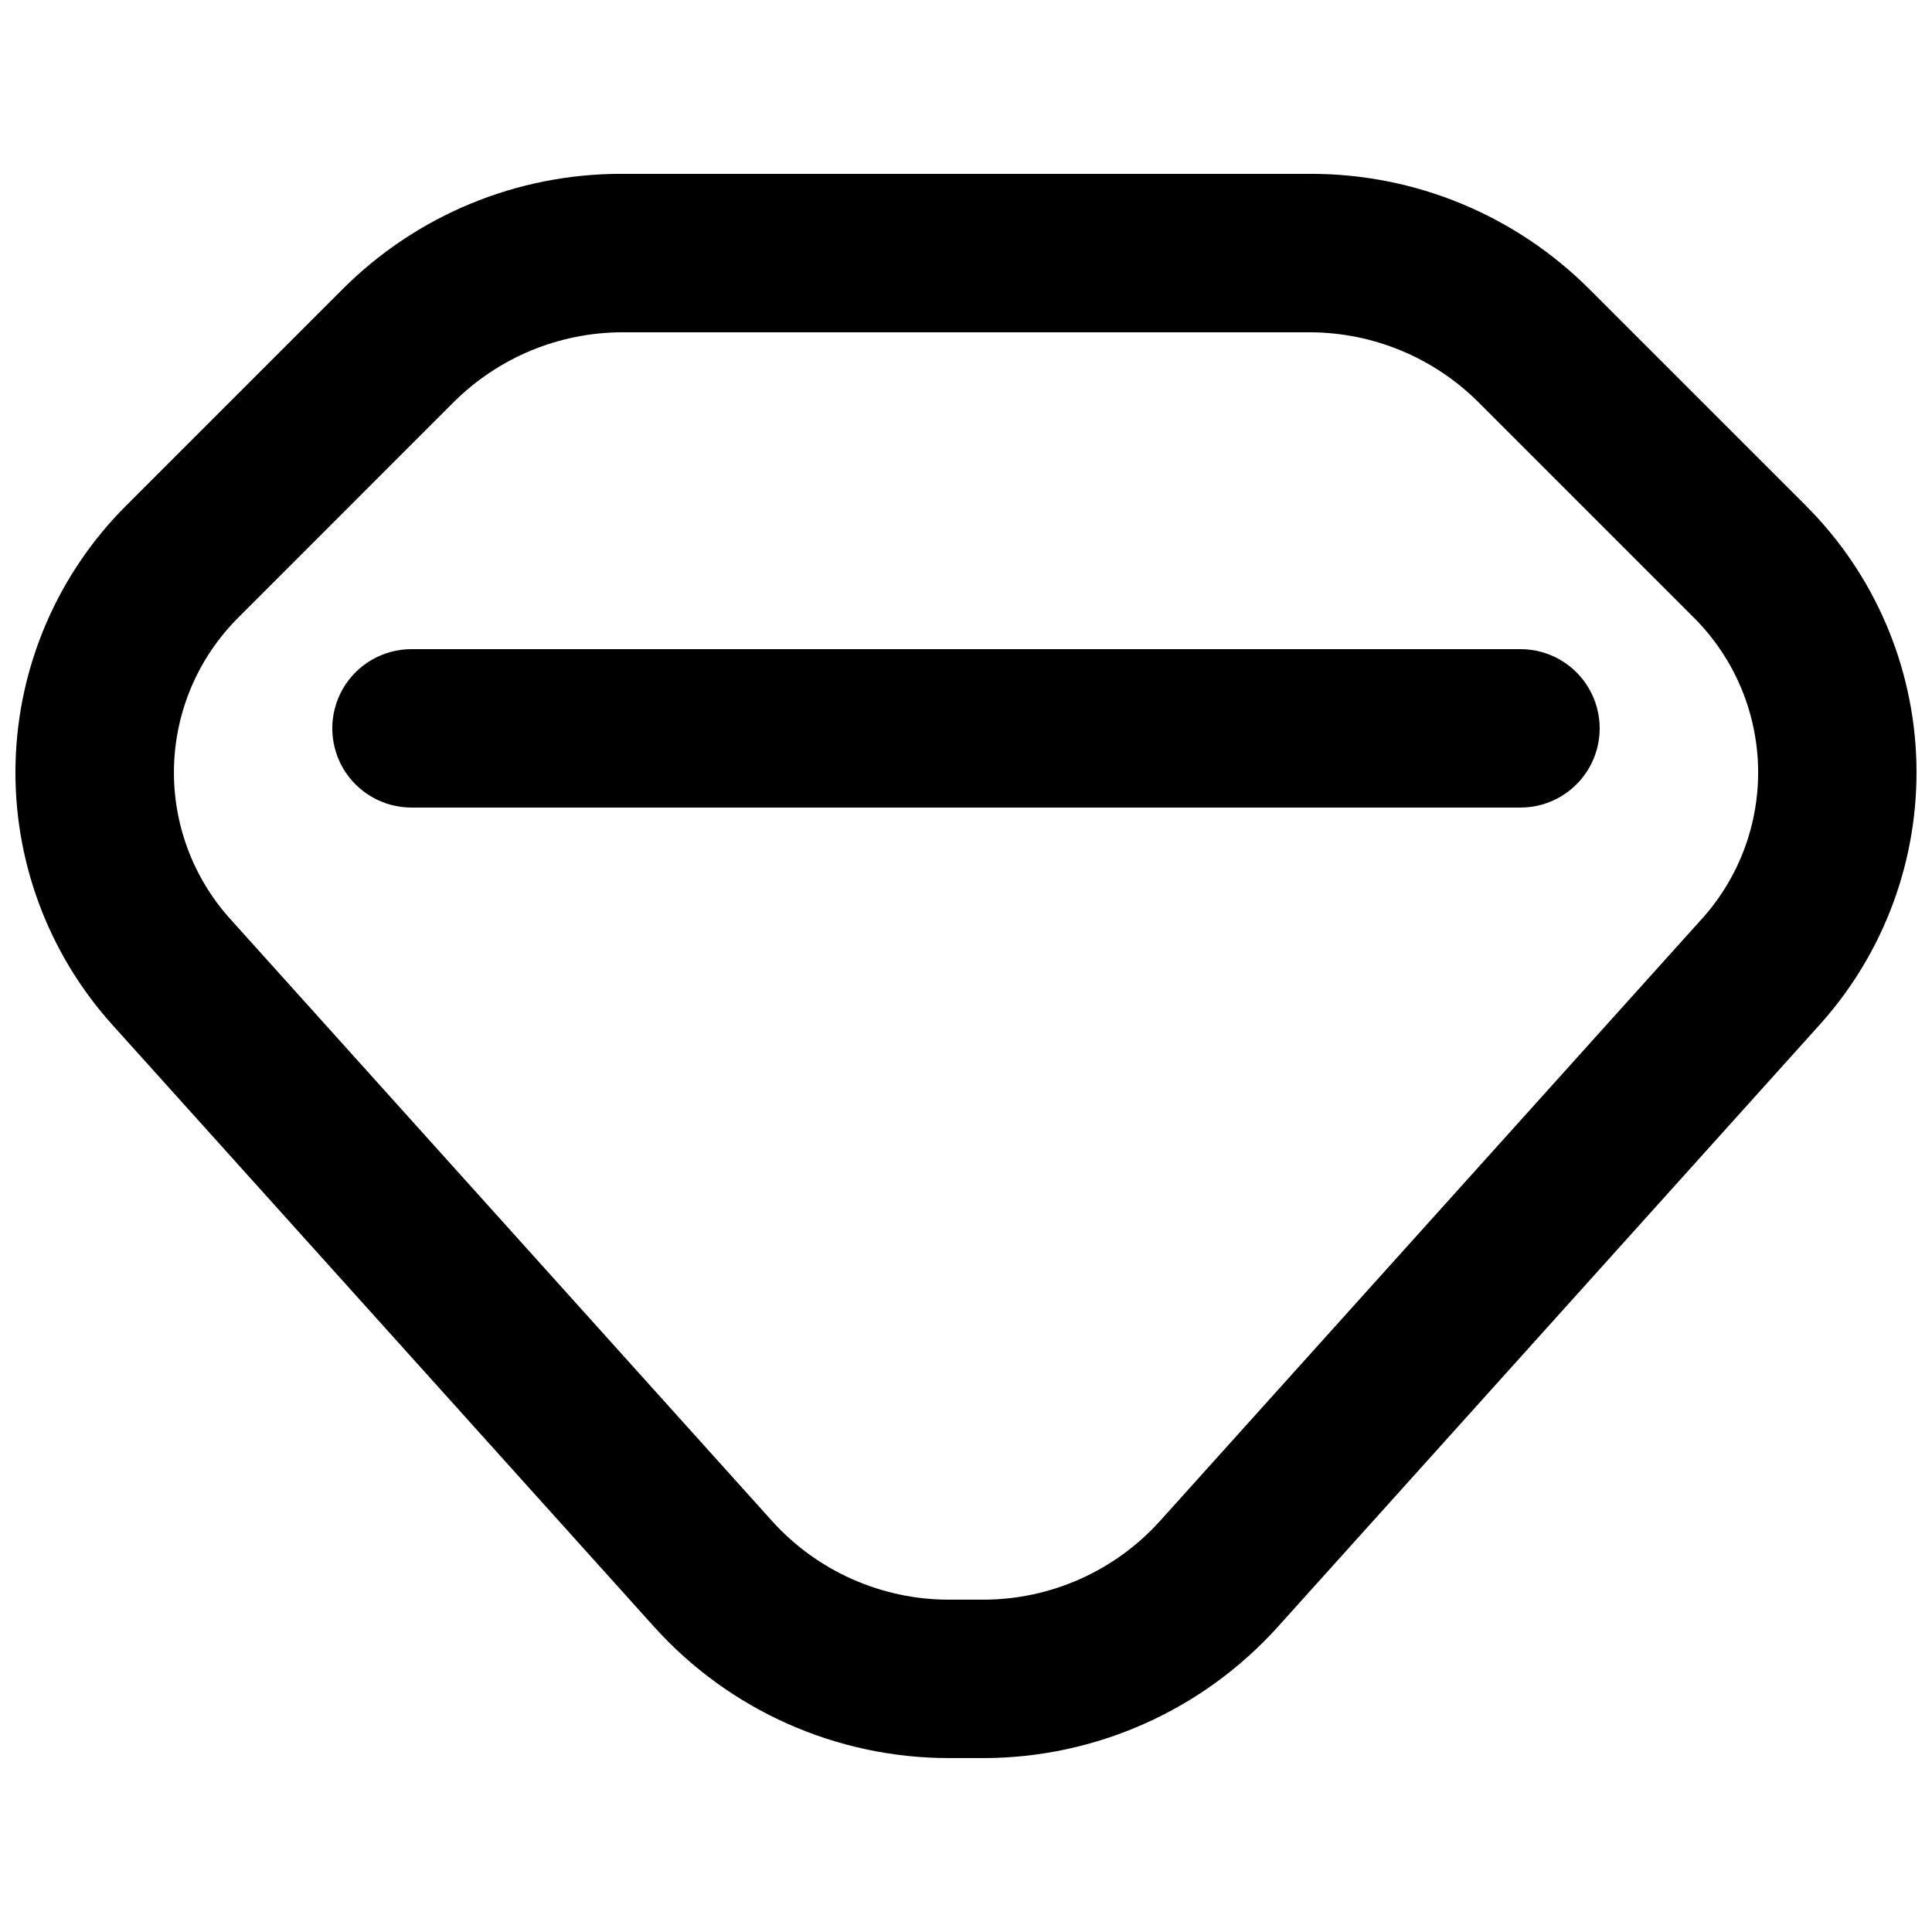
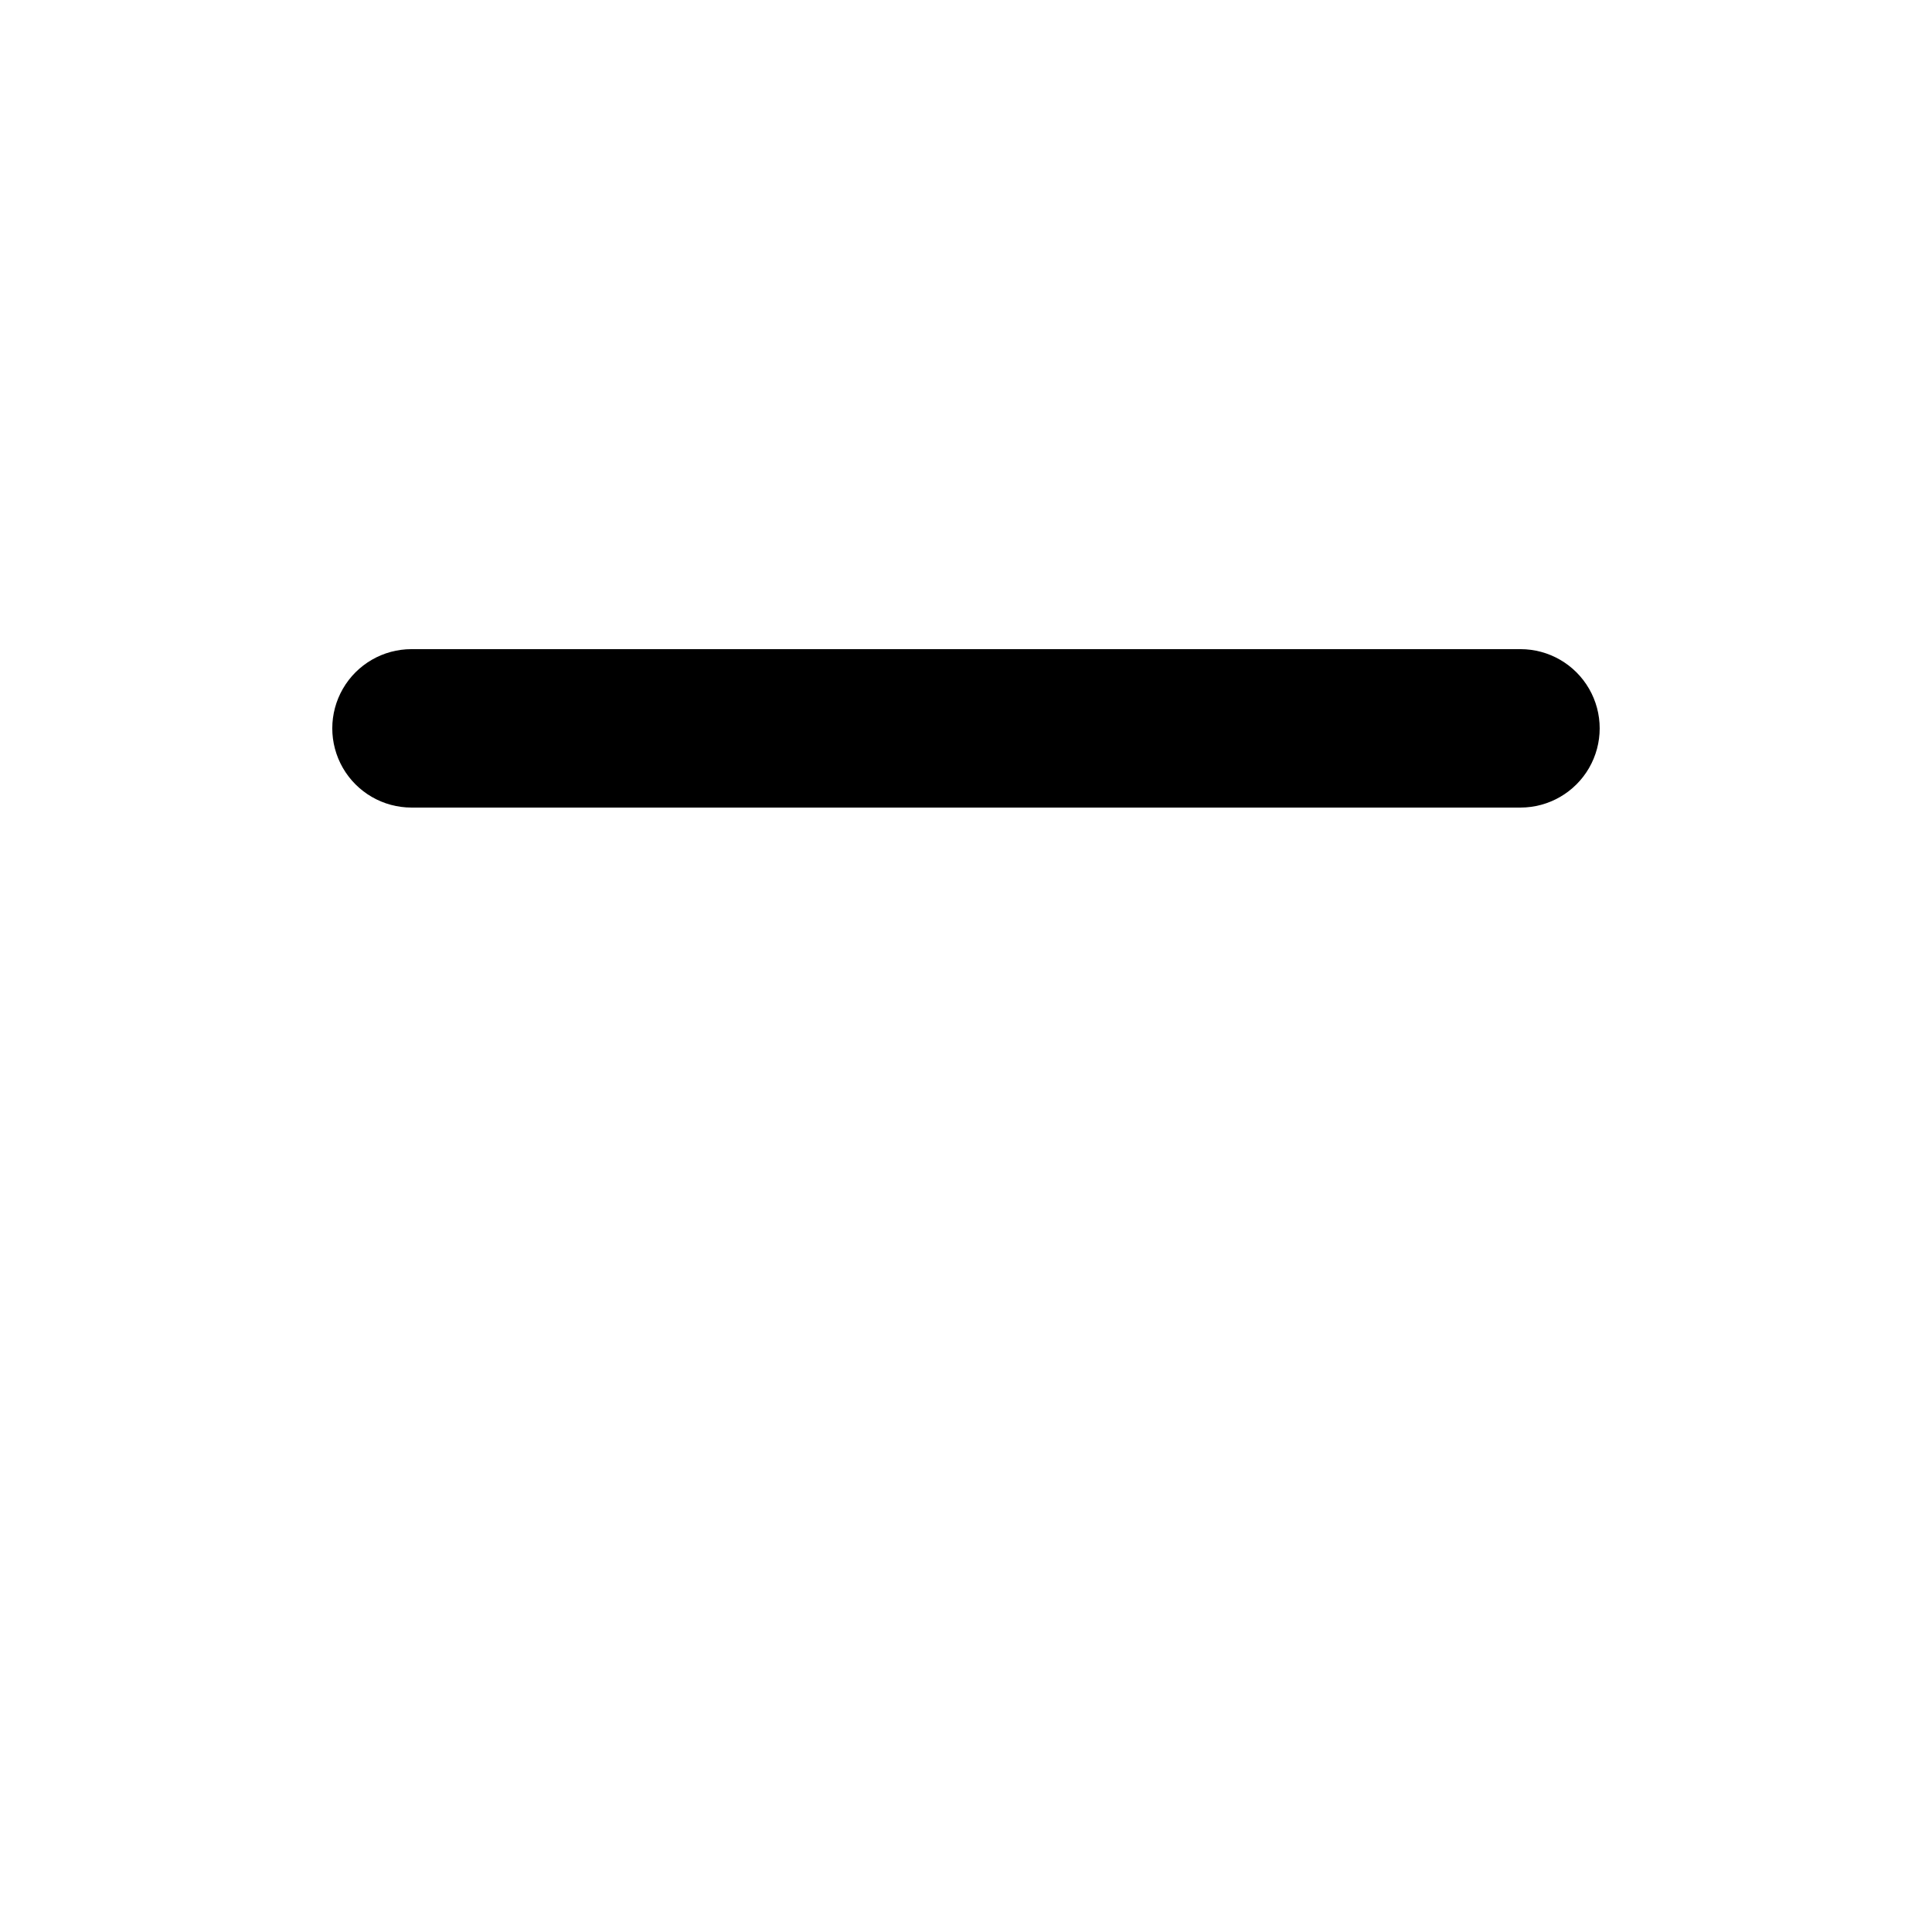
<svg xmlns="http://www.w3.org/2000/svg" width="800px" height="800px" version="1.1" viewBox="144 144 512 512">
  <defs>
    <clipPath id="a">
-       <path d="m148.09 190h503.81v420h-503.81z" />
-     </clipPath>
+       </clipPath>
  </defs>
  <g clip-path="url(#a)">
    <path d="m622.64 278.07-57.258-57.254c-19.637-19.75-46.359-30.82-74.211-30.742h-182.35c-27.852-0.078-54.57 10.992-74.211 30.742l-57.258 57.254c-18.094 18.094-28.555 42.441-29.227 68.023-0.672 25.578 8.5 50.441 25.621 69.461l143.64 159.61h0.004c19.918 22.094 48.266 34.719 78.012 34.746h9.184c29.75-0.023 58.098-12.652 78.016-34.746l143.64-159.61c17.121-19.02 26.293-43.883 25.621-69.461-0.668-25.582-11.133-49.93-29.227-68.023zm-27.594 109.4-143.64 159.61c-11.953 13.258-28.961 20.832-46.812 20.848h-9.184c-17.852-0.016-34.859-7.59-46.812-20.848l-143.64-159.61c-9.922-11.031-15.234-25.445-14.844-40.273 0.391-14.832 6.457-28.949 16.945-39.441l57.246-57.258c11.84-11.762 27.836-18.387 44.527-18.438h182.35-0.004c16.691 0.051 32.688 6.676 44.527 18.438l57.258 57.258c10.488 10.492 16.551 24.609 16.941 39.441 0.391 14.828-4.922 29.242-14.844 40.273z" />
  </g>
  <path d="m546.94 316.03h-293.89c-7.5 0-14.43 4-18.18 10.496-3.75 6.492-3.75 14.496 0 20.992 3.75 6.492 10.68 10.496 18.18 10.496h293.89c7.5 0 14.43-4.004 18.18-10.496 3.75-6.496 3.75-14.5 0-20.992-3.75-6.496-10.68-10.496-18.18-10.496z" />
</svg>